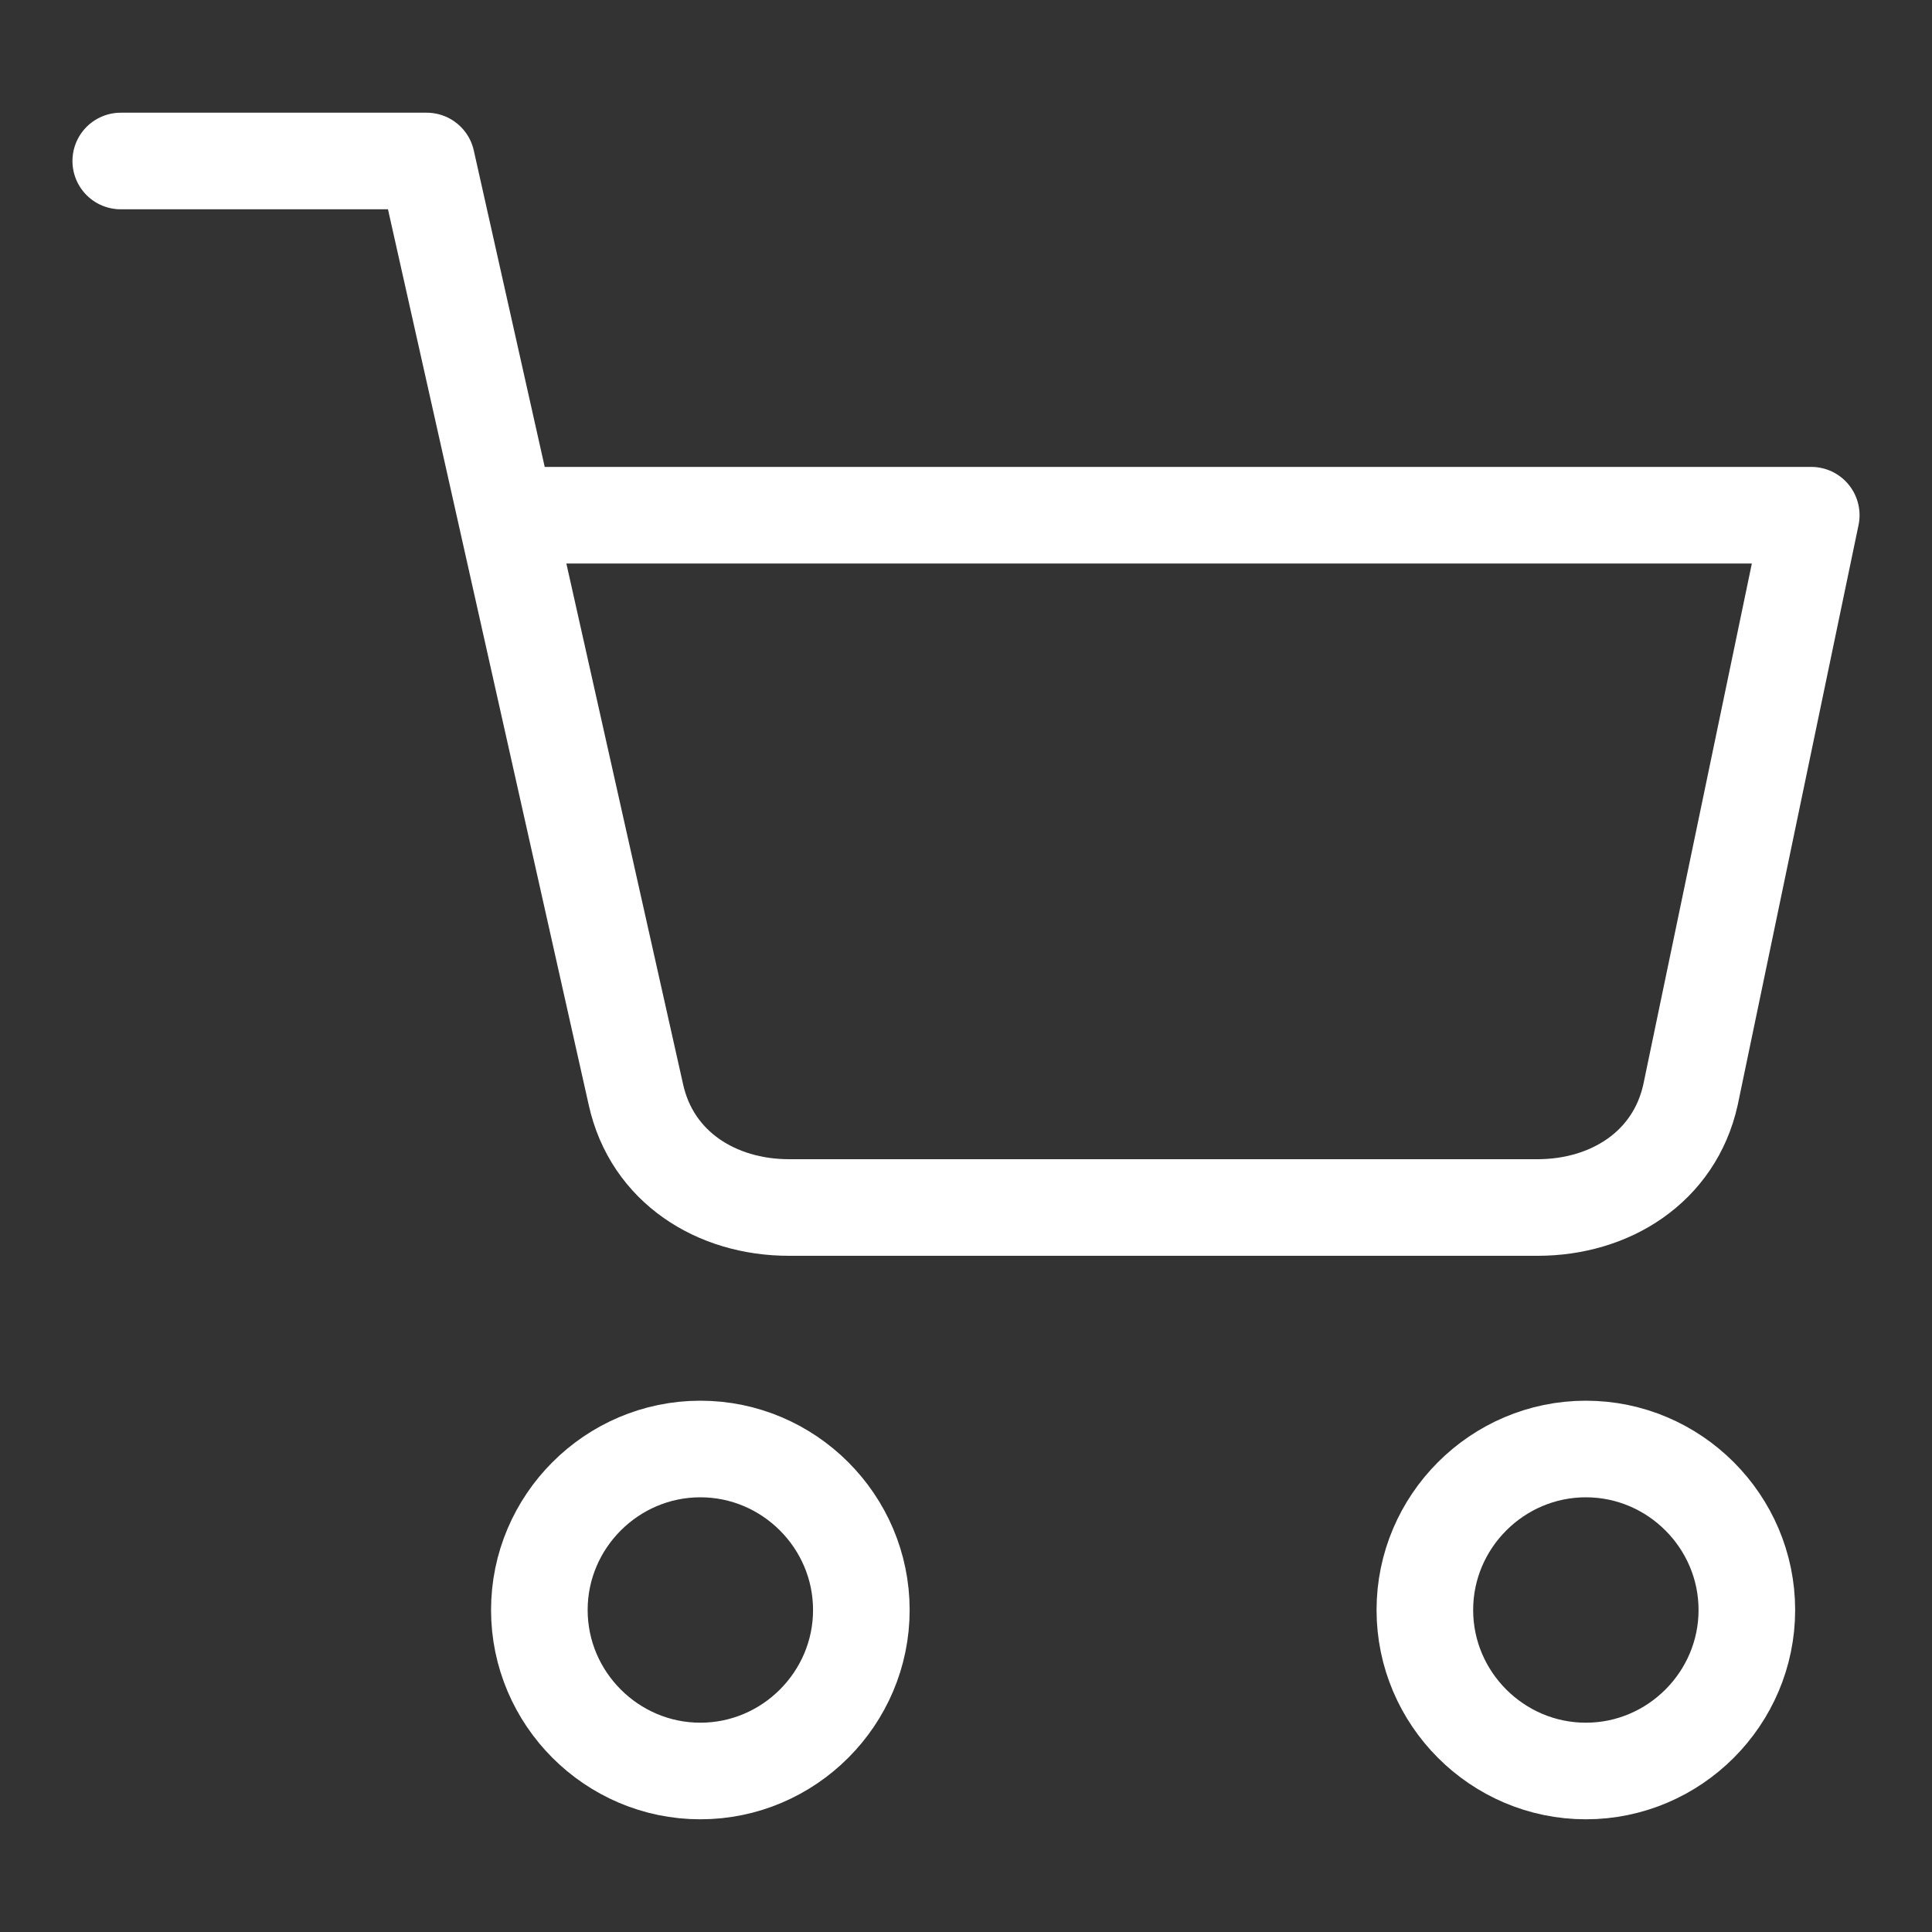
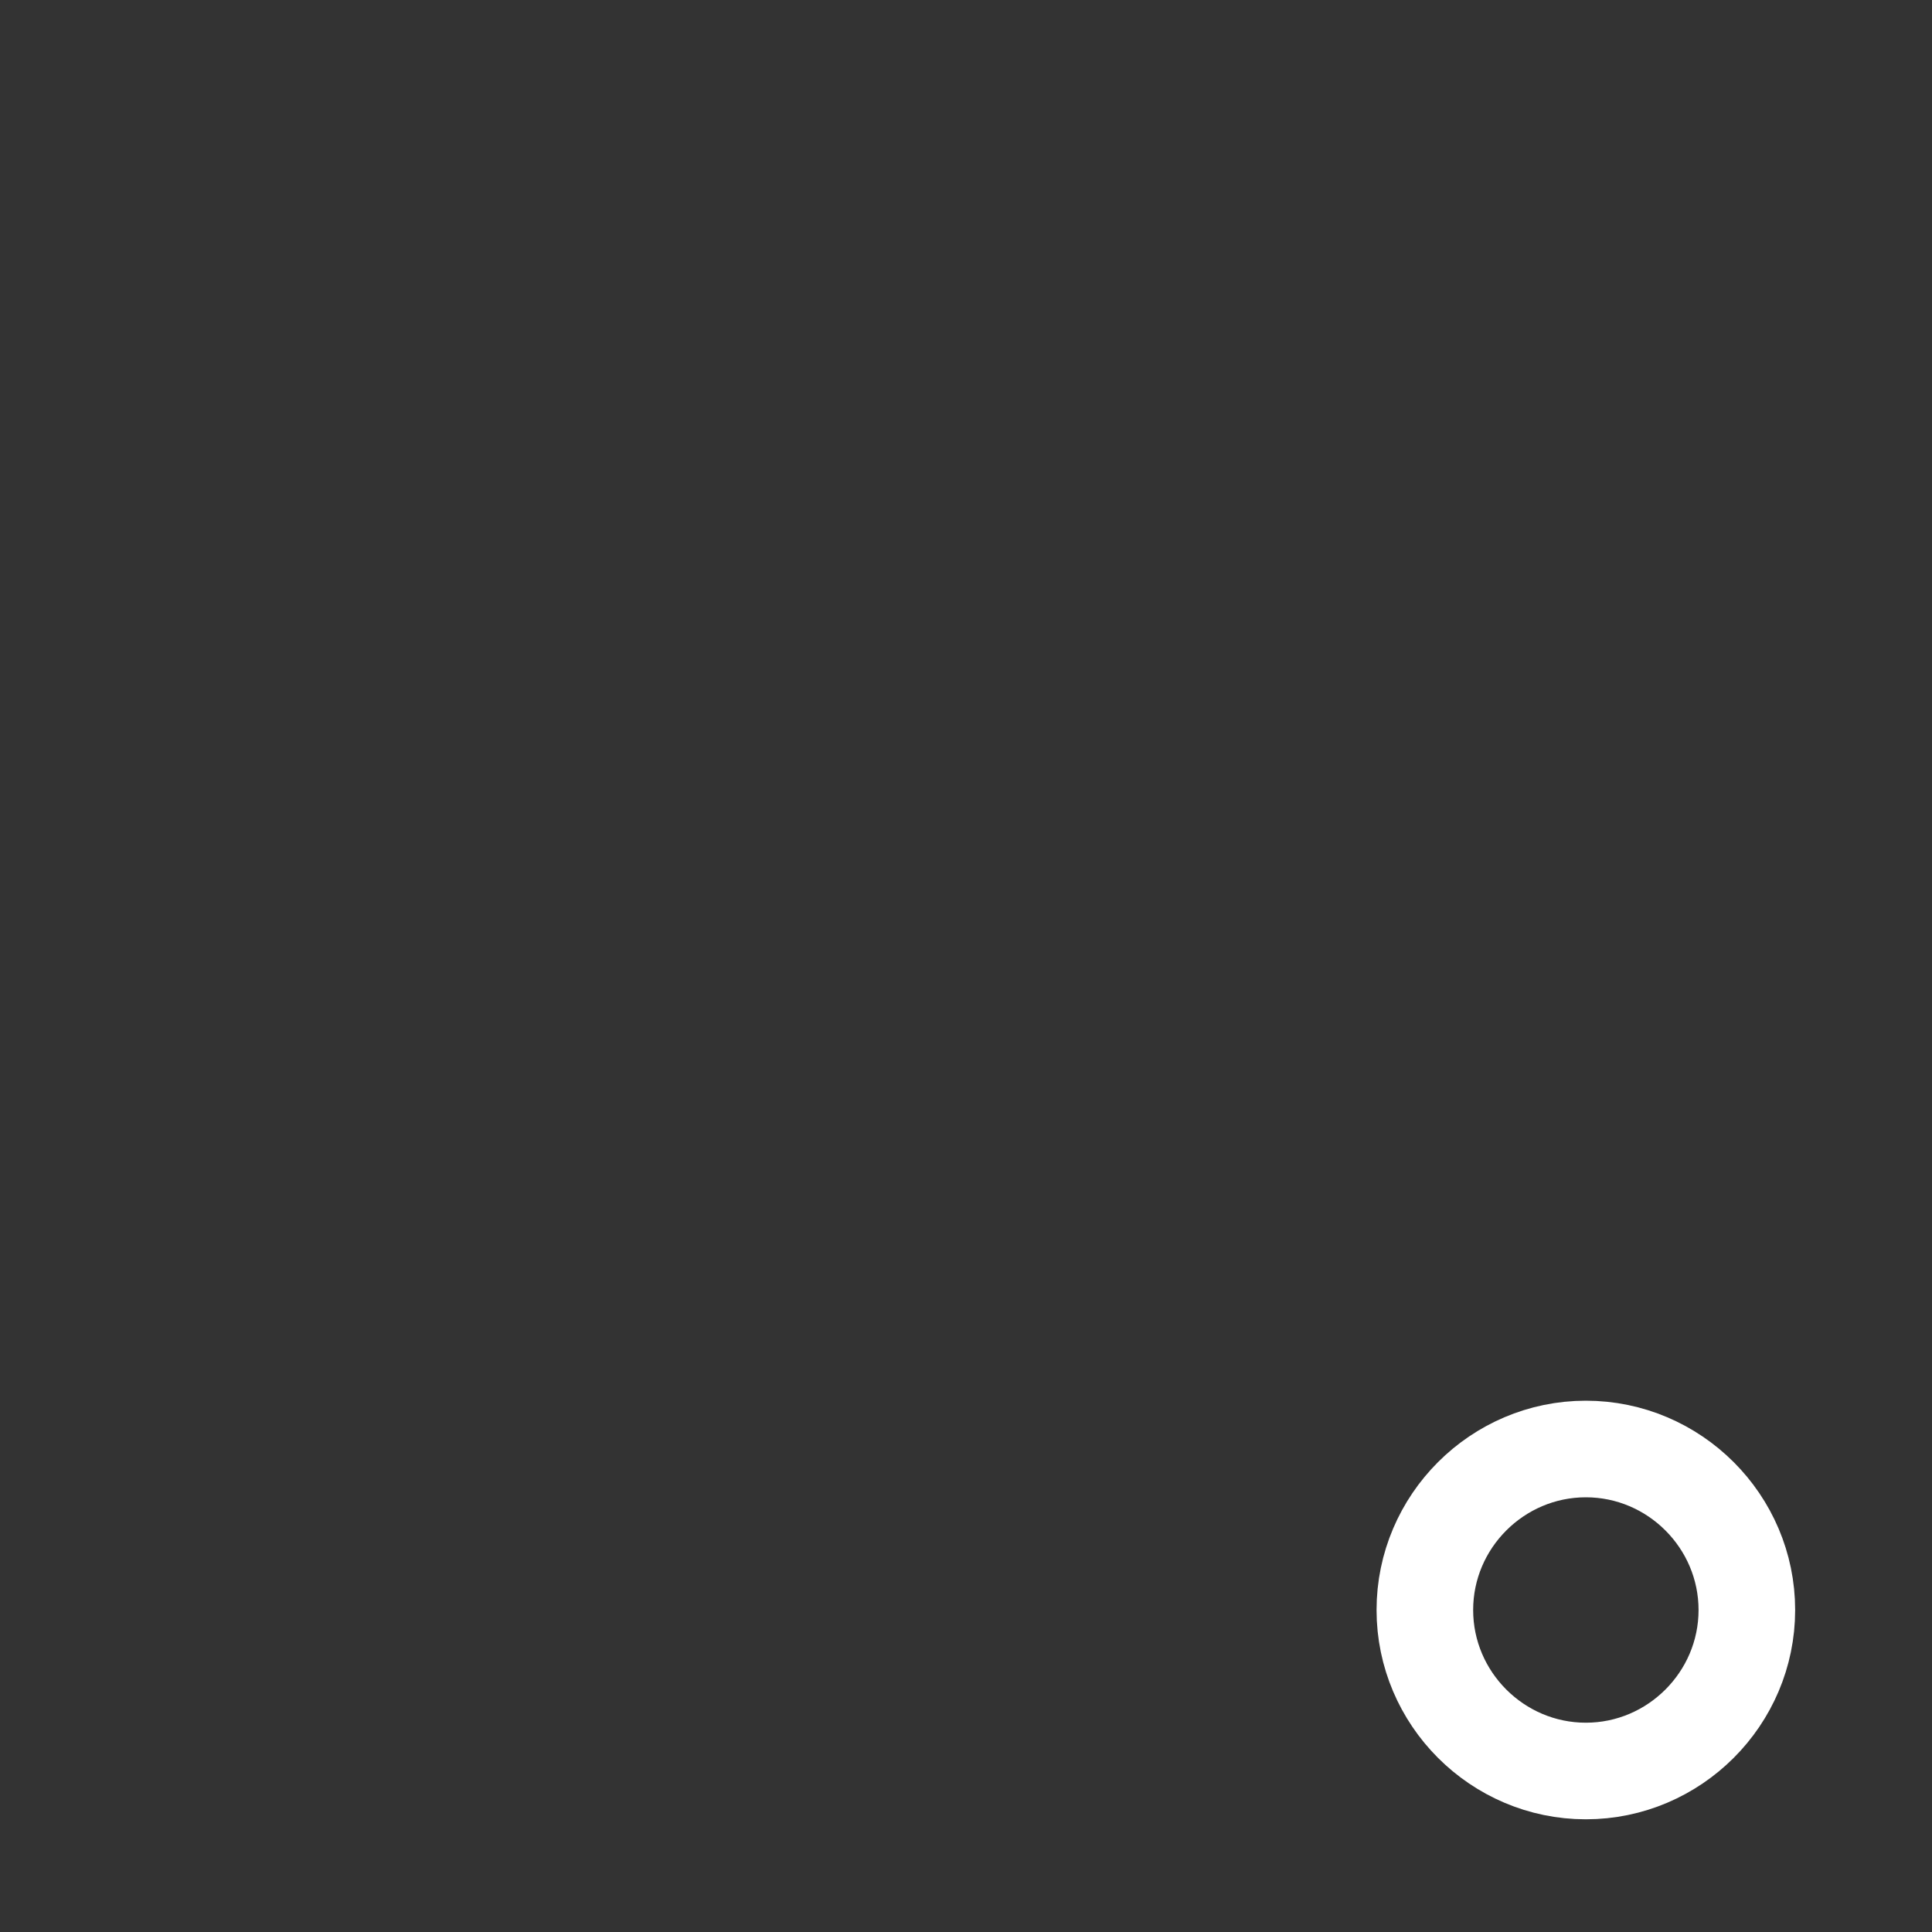
<svg xmlns="http://www.w3.org/2000/svg" version="1.1" id="レイヤー_1" x="0px" y="0px" viewBox="0 0 24 24" style="enable-background:new 0 0 24 24;" xml:space="preserve">
  <rect x="0" y="0" width="24" height="24" fill="#333333" stroke="none" />
  <style type="text/css">
	.st0{fill:none;stroke:#FFFFFF;stroke-width:1.2;stroke-linecap:round;stroke-linejoin:round;}
</style>
  <g id="Icon_feather-shopping-cart" transform="translate(-0.9 -0.9)">
    <path id="パス_36" class="st0" d="M22.6,20.9c0,1.1-0.9,2-2,2s-2-0.9-2-2s0.9-2,2-2l0,0C21.7,18.9,22.6,19.8,22.6,20.9z" />
-     <path id="パス_38" class="st0" d="M11.6,20.9c0,1.1-0.9,2-2,2s-2-0.9-2-2s0.9-2,2-2l0,0C10.7,18.9,11.6,19.8,11.6,20.9z" />
-     <path id="パス_37" class="st0" d="M2.4,2.9h3.8l2.6,11.6c0.2,0.9,1,1.4,1.9,1.4H20c0.9,0,1.7-0.5,1.9-1.4l1.5-7.2H7.2" />
  </g>
</svg>